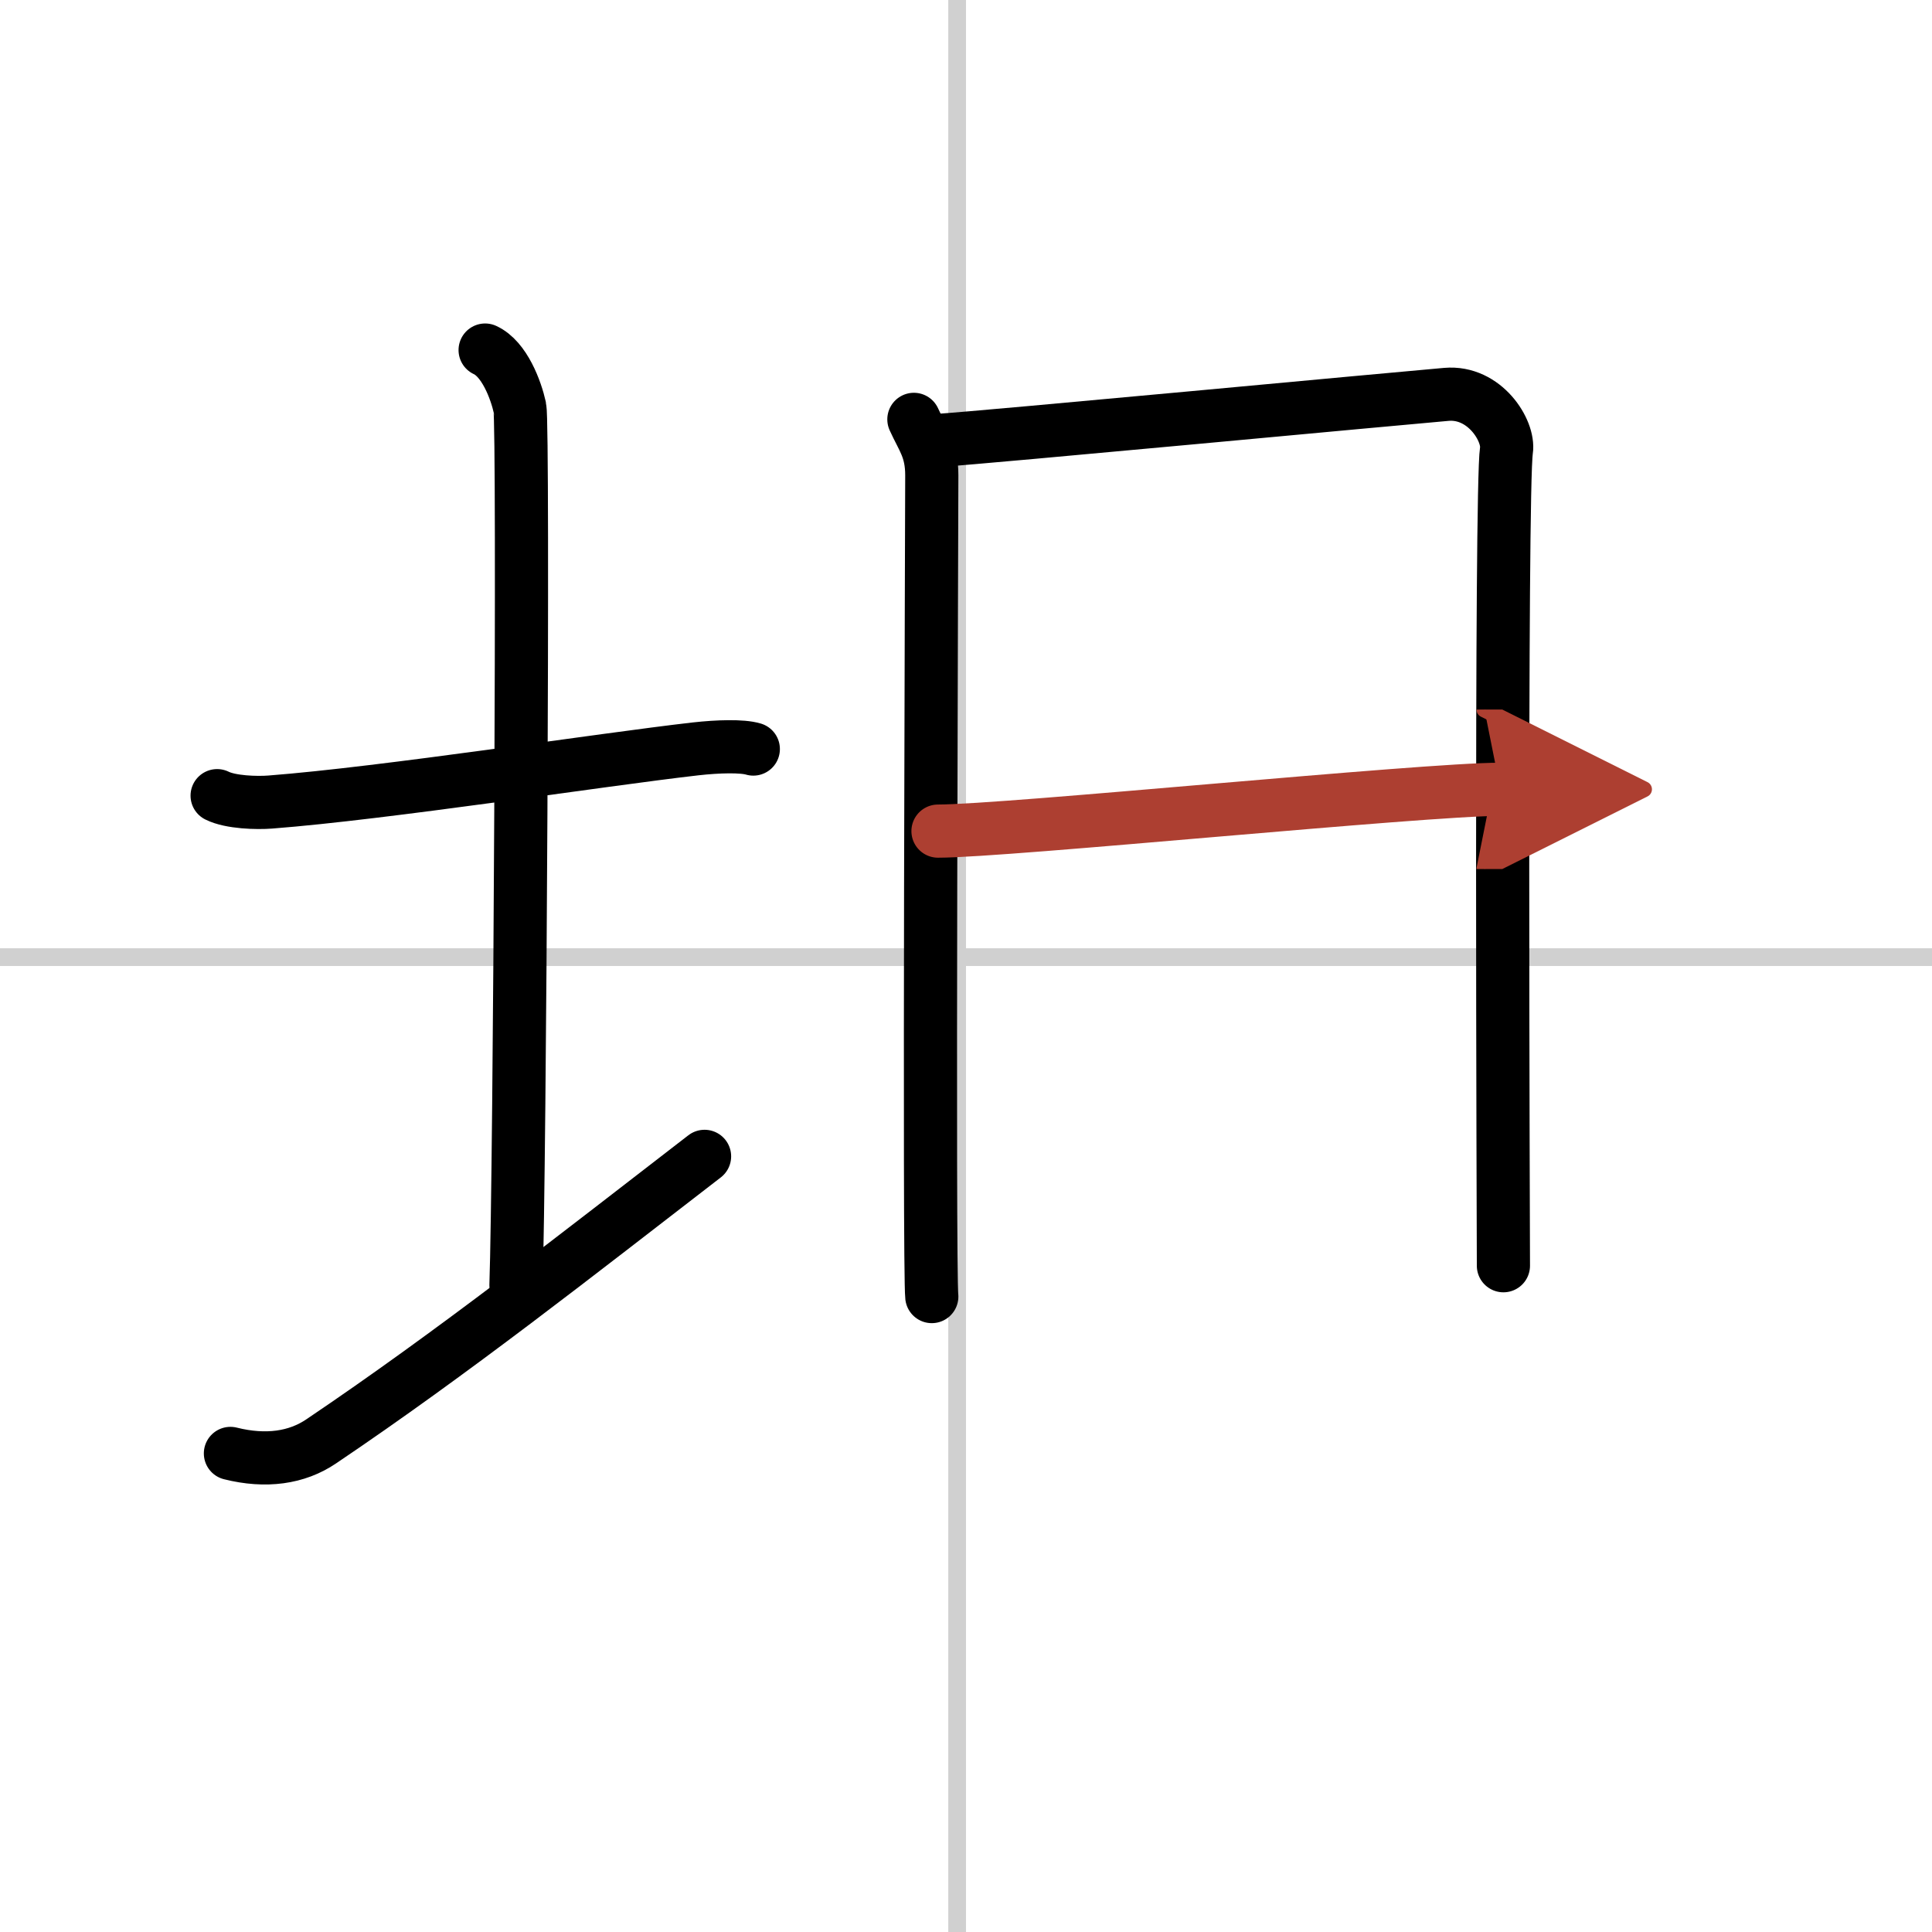
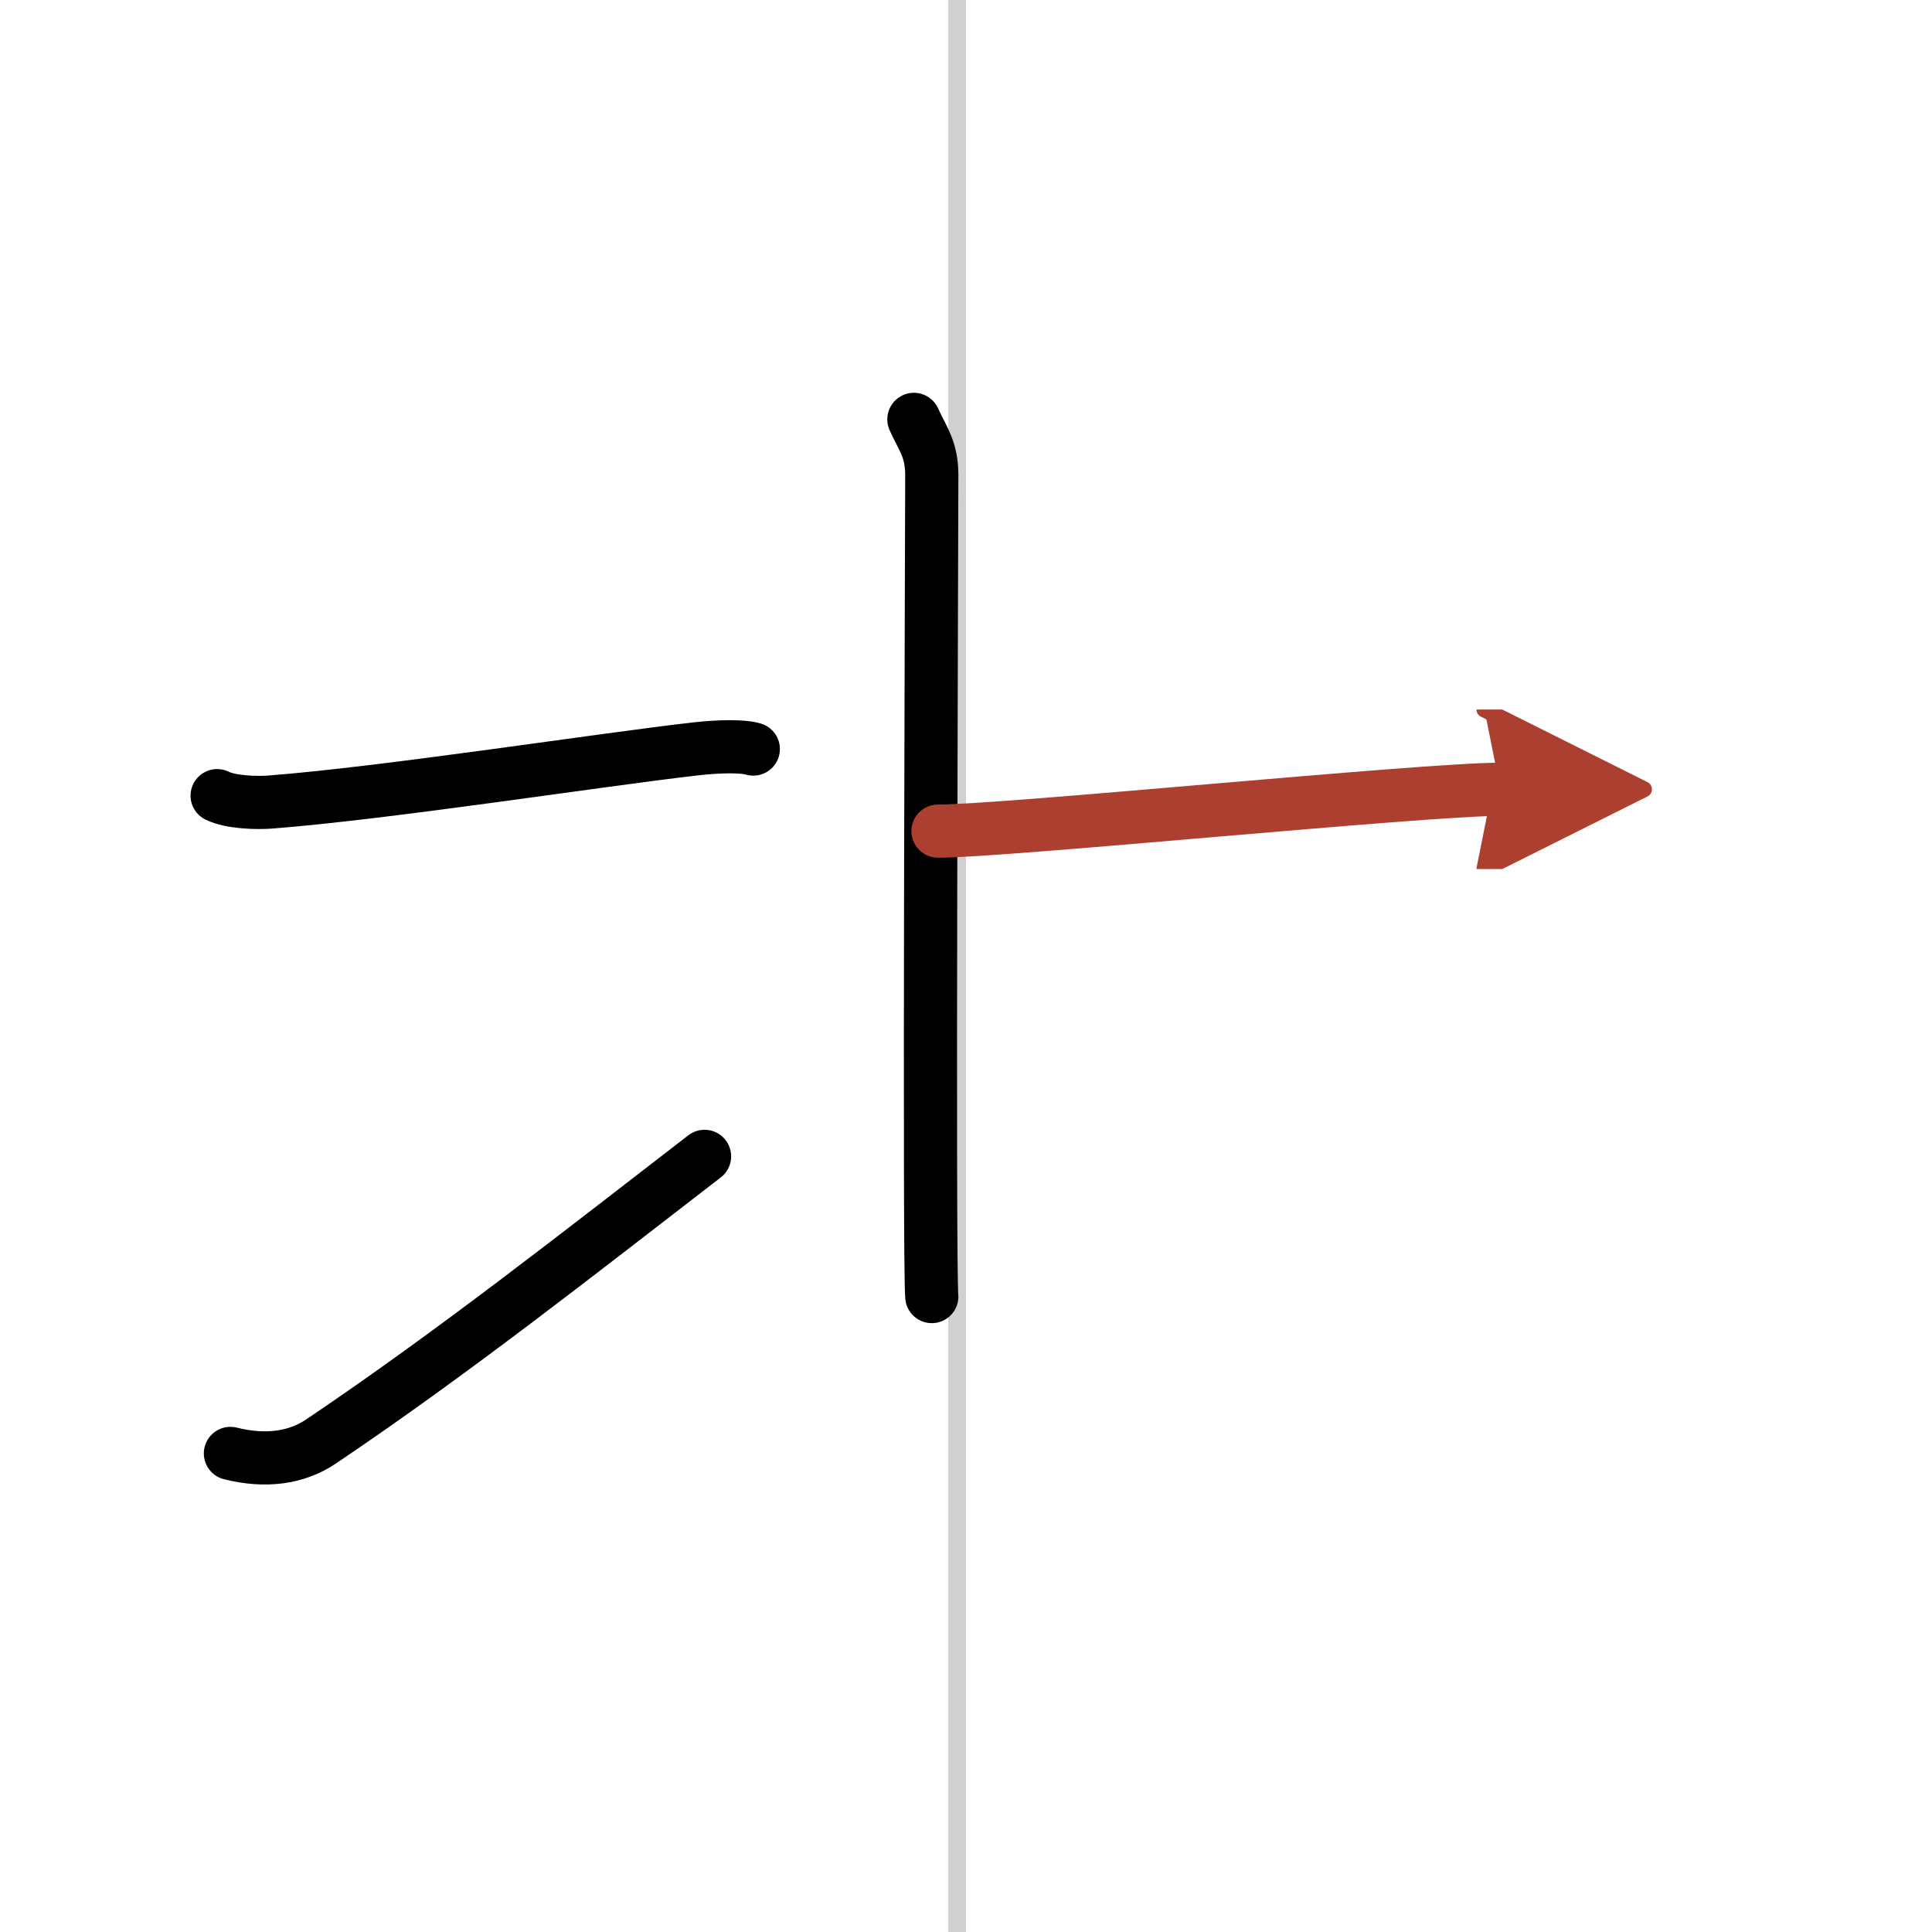
<svg xmlns="http://www.w3.org/2000/svg" width="400" height="400" viewBox="0 0 109 109">
  <defs>
    <marker id="a" markerWidth="4" orient="auto" refX="1" refY="5" viewBox="0 0 10 10">
      <polyline points="0 0 10 5 0 10 1 5" fill="#ad3f31" stroke="#ad3f31" />
    </marker>
  </defs>
  <g fill="none" stroke="#000" stroke-linecap="round" stroke-linejoin="round" stroke-width="3">
    <rect width="100%" height="100%" fill="#fff" stroke="#fff" />
    <line x1="54" x2="54" y2="109" stroke="#d0d0d0" stroke-width="1" />
-     <line x2="109" y1="54" y2="54" stroke="#d0d0d0" stroke-width="1" />
    <path d="m12.25 44.89c0.76 0.38 2.24 0.42 3 0.36 6.5-0.5 18.65-2.39 24-3 1.25-0.14 2.62-0.18 3.25 0.01" />
-     <path d="m27.37 19.75c1.09 0.5 1.74 2.25 1.96 3.25s0 43.25-0.22 49.5" />
    <path d="m13 82c2 0.5 3.75 0.25 5.12-0.68 7.45-5.02 14.51-10.59 21.63-16.08" />
    <path d="m51.56 23.66c0.5 1.11 1.01 1.67 1.01 3.16s-0.17 44.84 0 46.33" />
-     <path d="m52.92 24.85c2.86-0.19 26.08-2.38 28.68-2.6 2.17-0.19 3.56 2.06 3.39 3.16-0.34 2.23-0.17 44.89-0.17 46" />
    <path d="m52.92 46.89c3.86 0 27.36-2.36 31.73-2.36" marker-end="url(#a)" stroke="#ad3f31" />
  </g>
</svg>